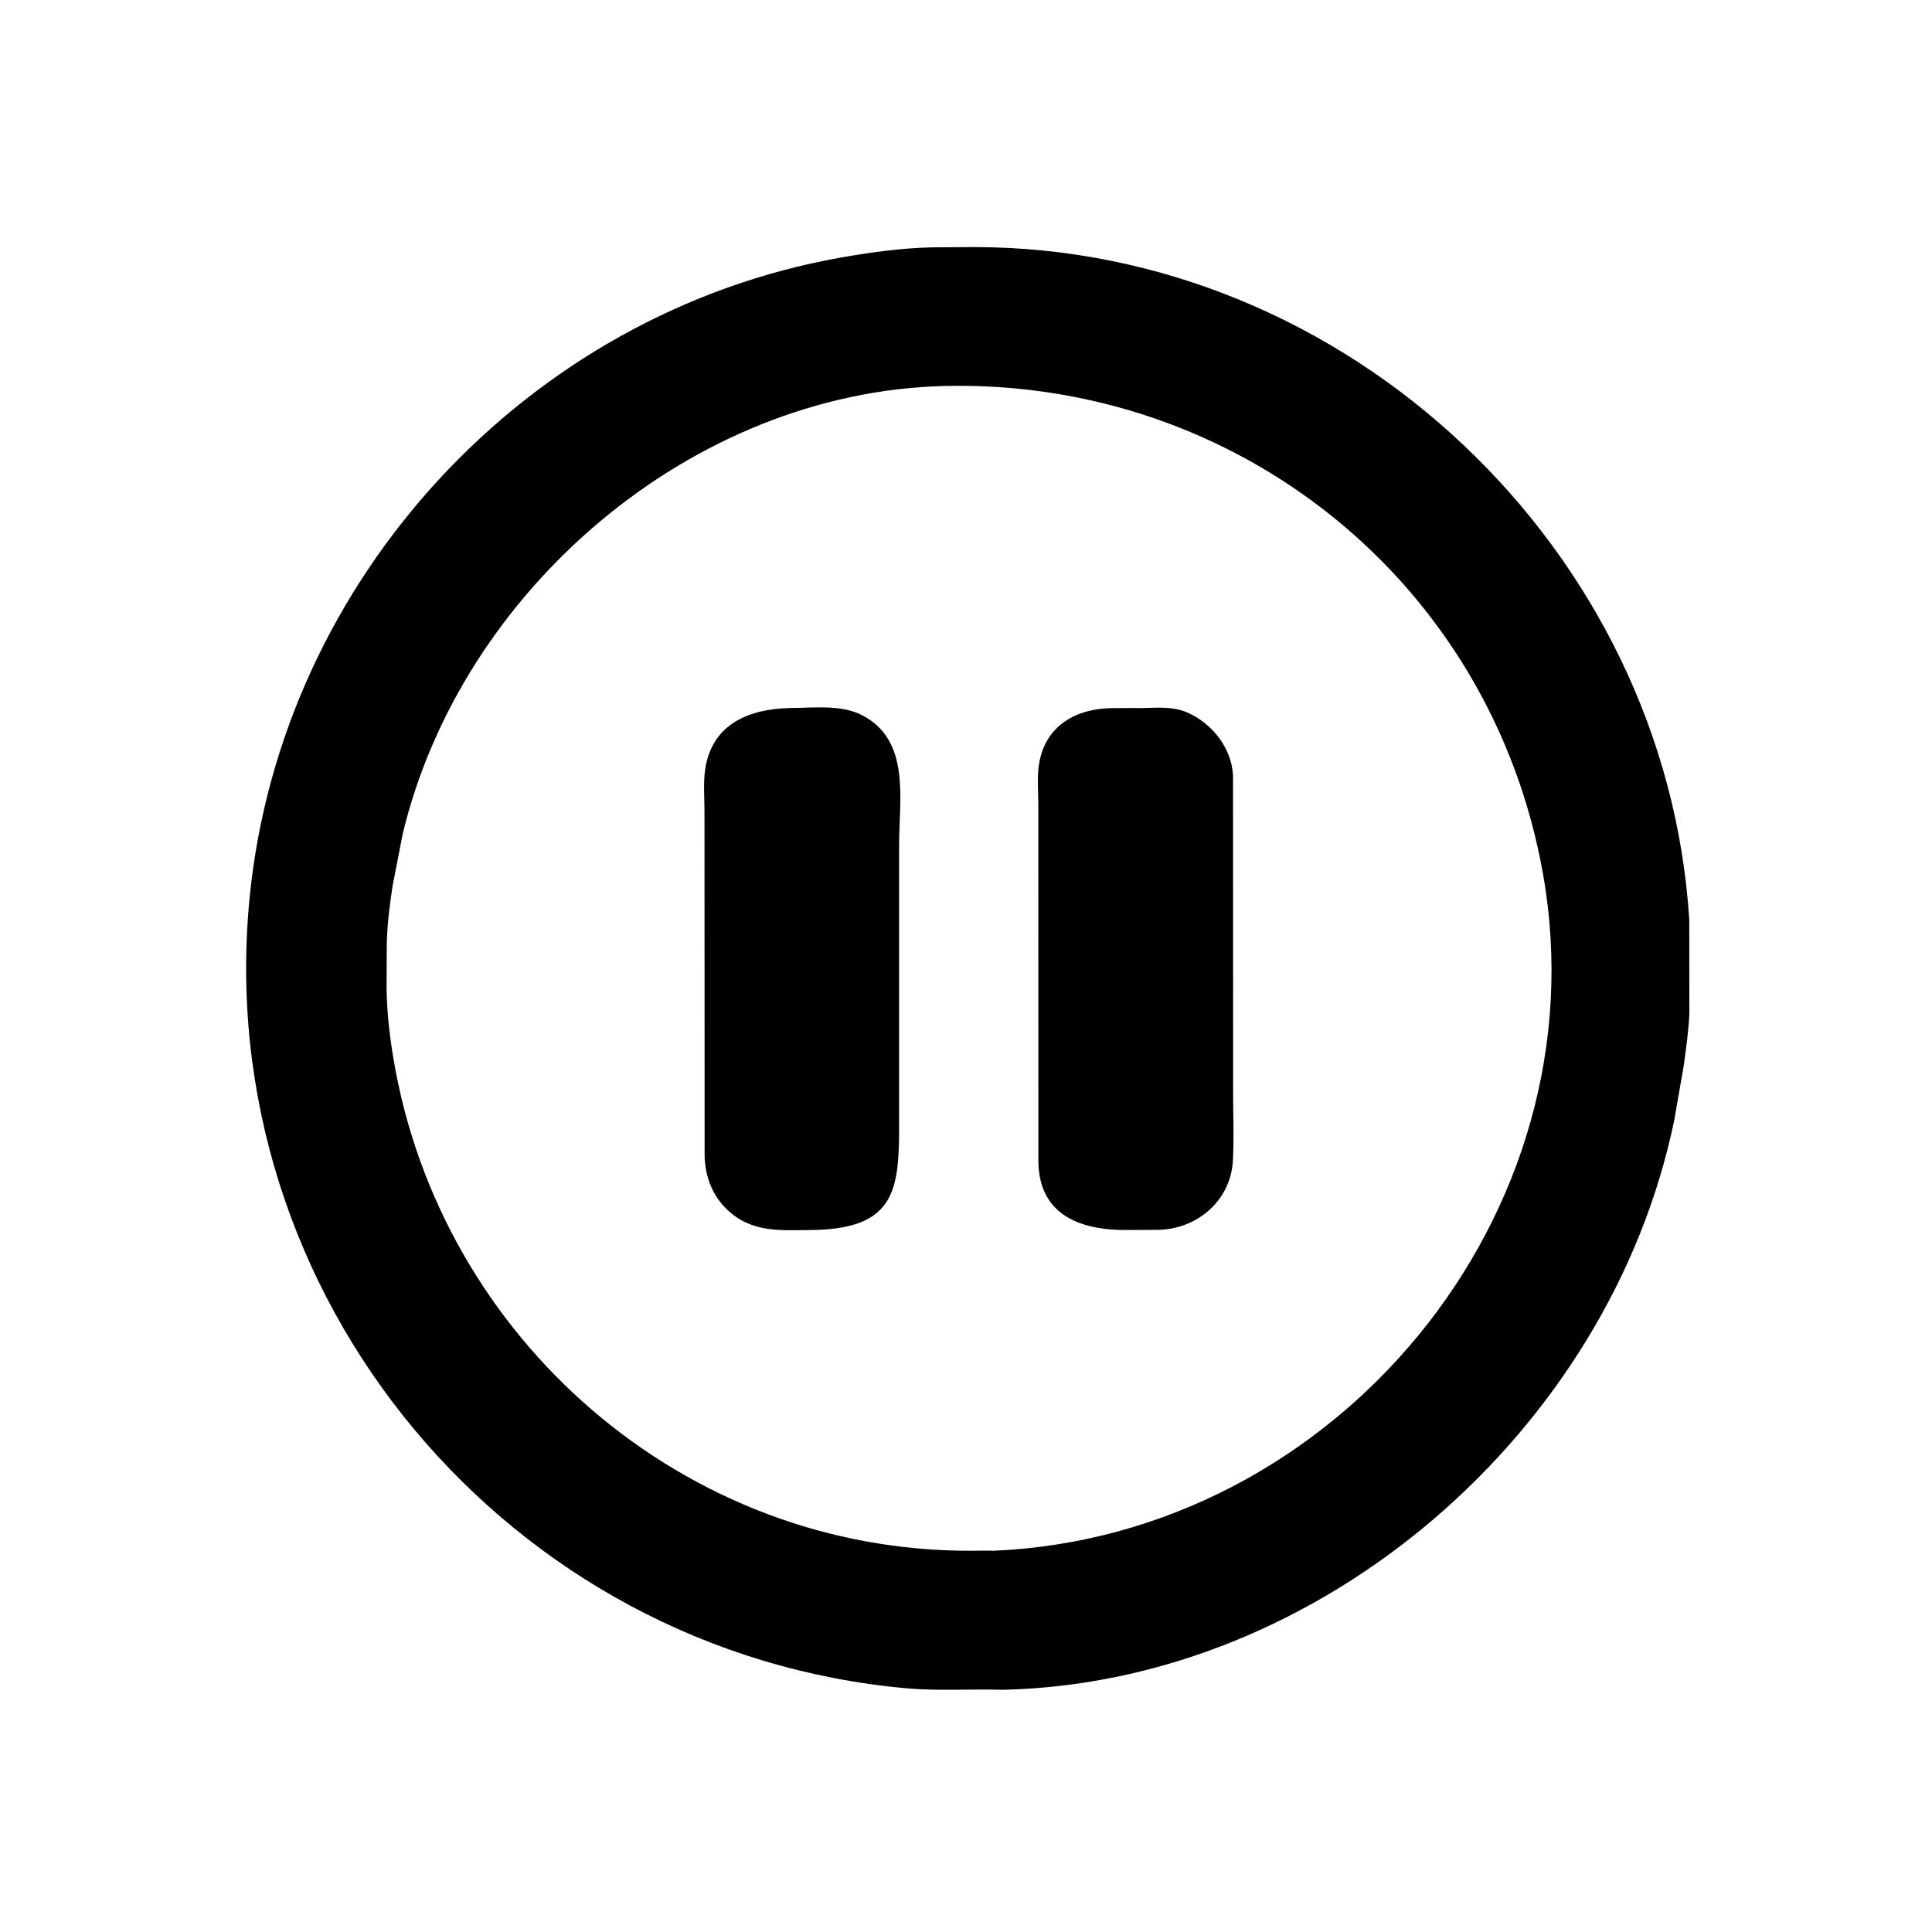
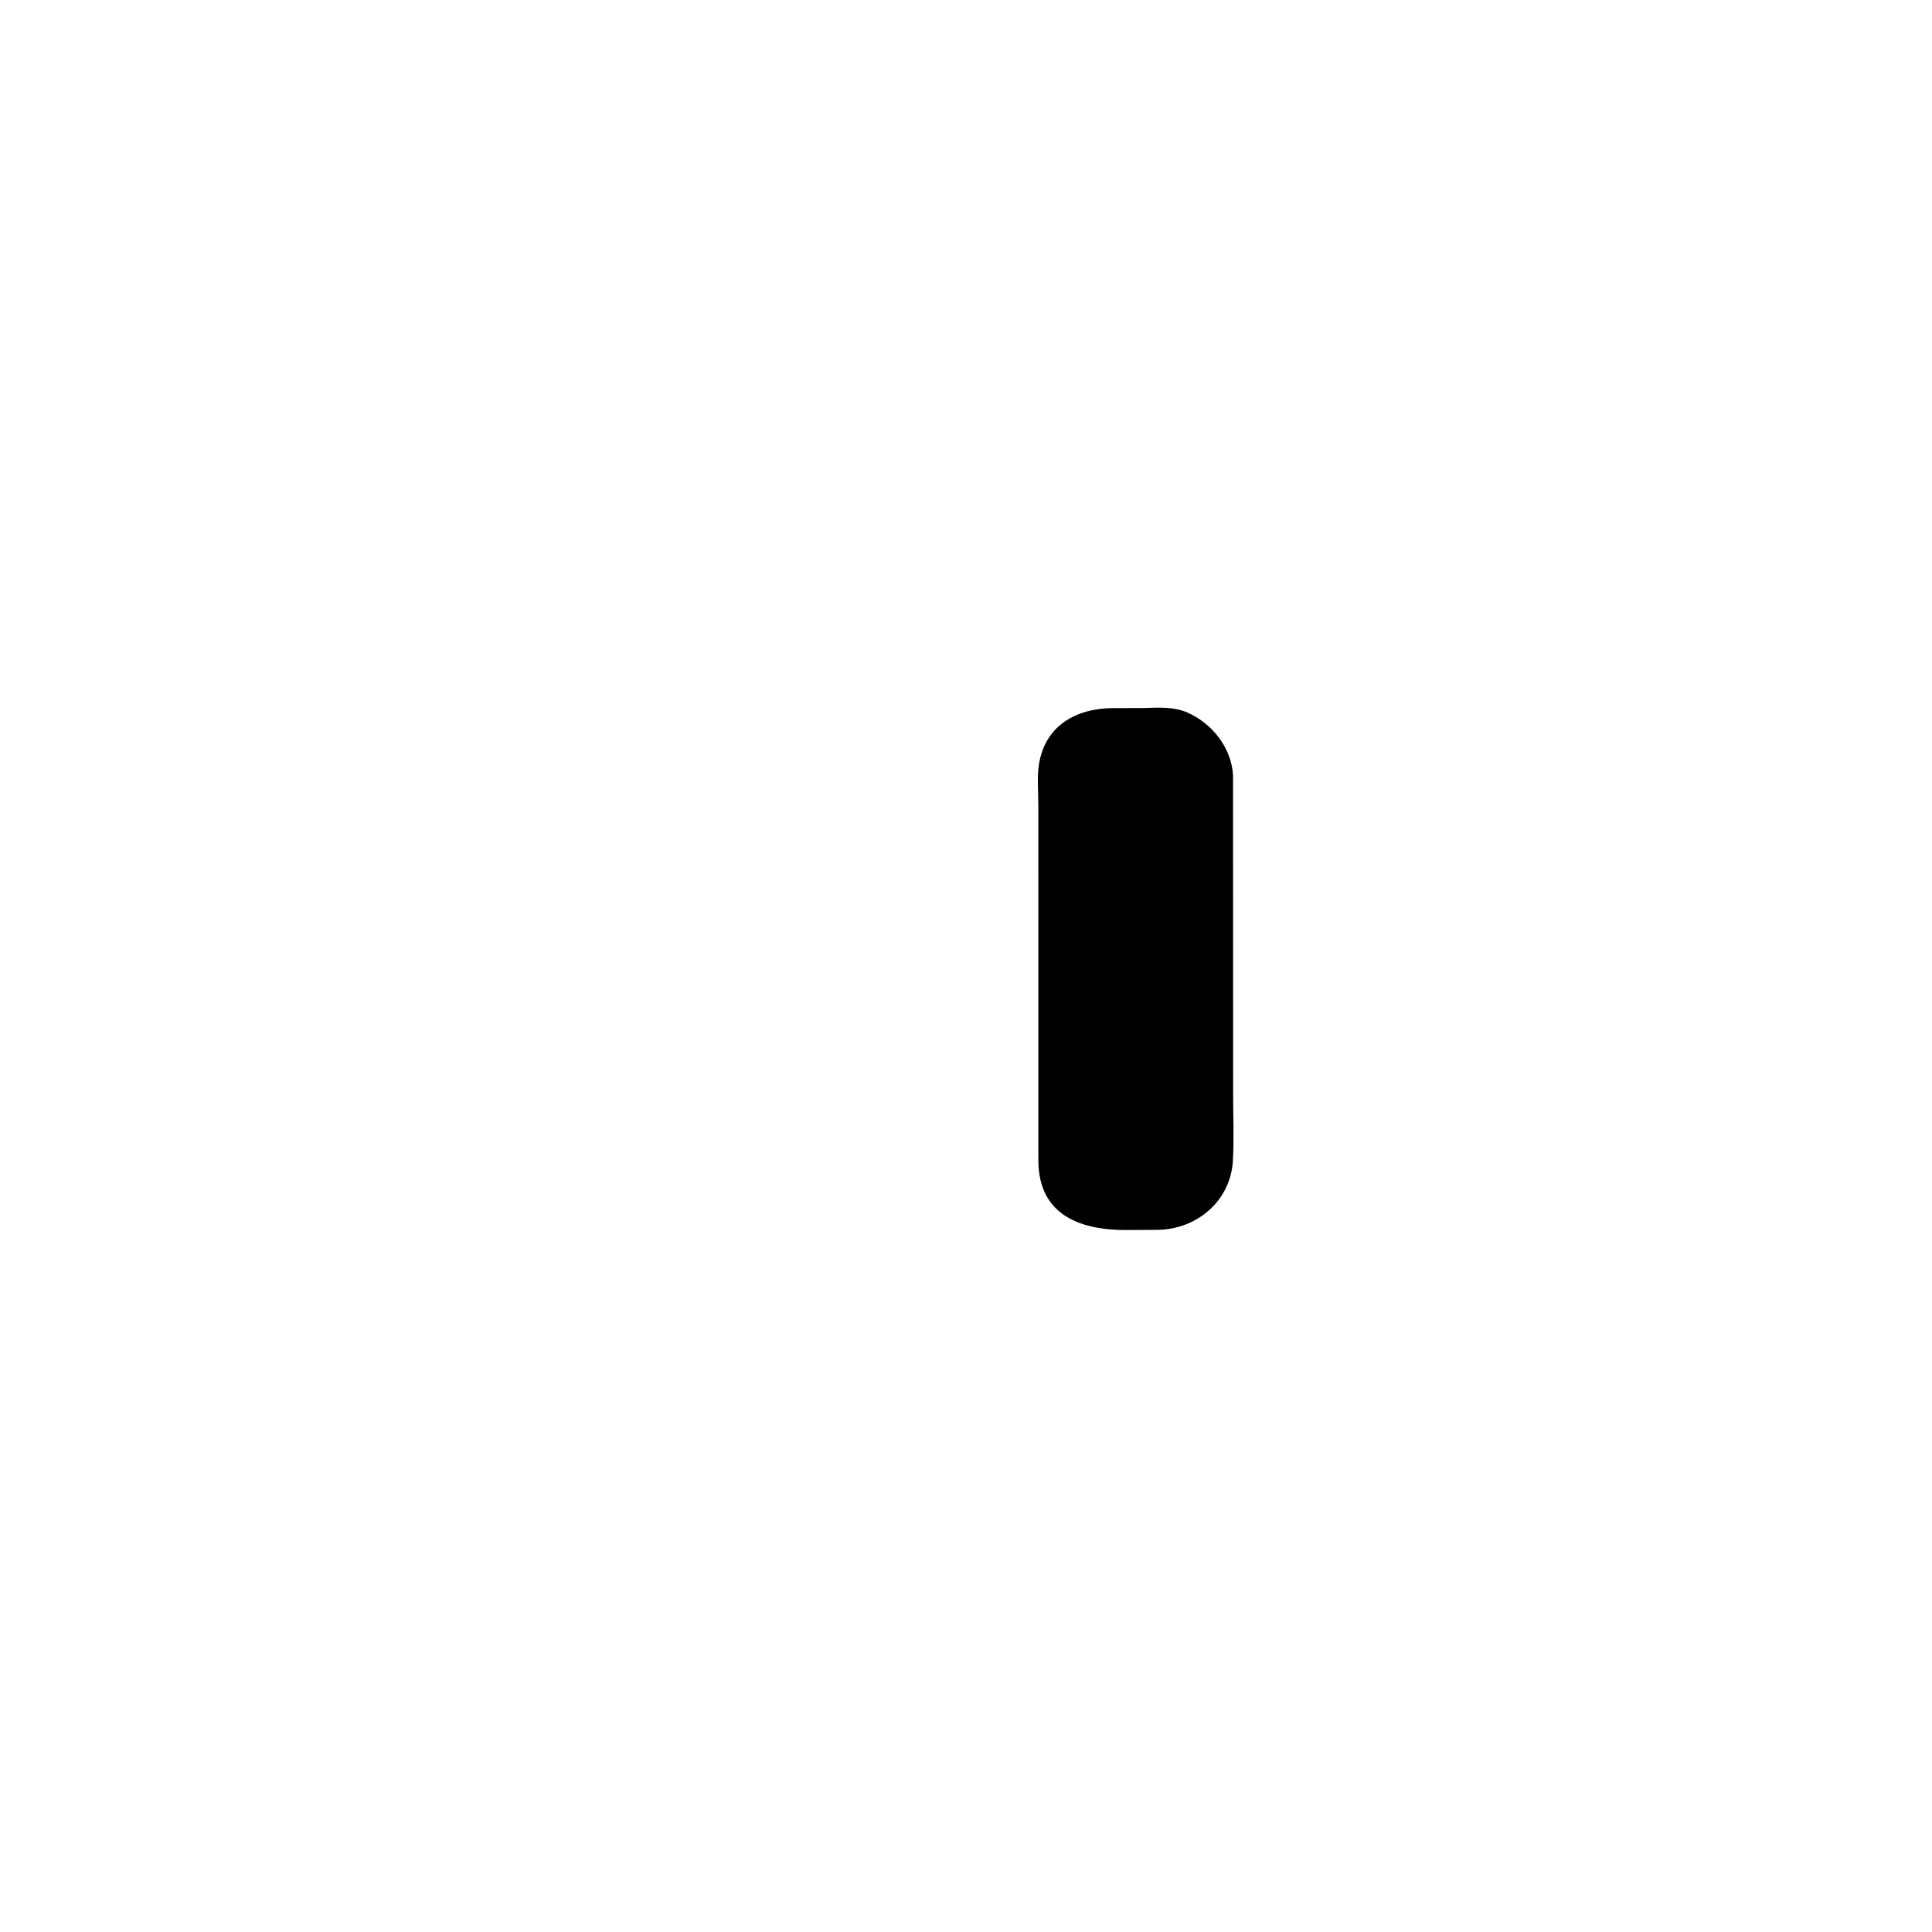
<svg xmlns="http://www.w3.org/2000/svg" version="1.1" style="display: block;" viewBox="0 0 2048 2048" width="640" height="640">
-   <path transform="translate(0,0)" fill="rgb(0,0,0)" d="M 1062.75 1791.26 C 1028.88 1790.19 995.215 1792.72 961.264 1789.69 C 539.174 1751.99 221.807 1374.06 264.829 949.317 C 298.846 613.492 558.774 331.831 891.503 272.99 C 923.278 267.37 955.33 262.993 987.608 262.216 L 1032.42 261.931 C 1428.49 261.802 1766.25 582.679 1790.7 975.187 L 1790.8 1074.3 C 1790.04 1092.96 1787.23 1111.84 1784.72 1130.38 L 1774.74 1187.6 C 1706.65 1516.89 1400.75 1783.8 1062.75 1791.26 z M 1000.54 409.191 C 733.115 415.937 488.673 625.807 426.824 884.235 L 416.148 939.195 C 413.007 959.716 410.424 979.918 409.999 1000.69 L 409.775 1048.65 C 410.241 1073.79 412.976 1097.86 417.14 1122.64 C 466.972 1419.11 725.185 1645.13 1030.08 1643.86 C 1032.49 1643.85 1052.49 1643.58 1052.75 1643.88 C 1415.72 1628.68 1699.66 1286.97 1635.61 926.196 C 1580.8 617.479 1312.03 401.789 1000.8 409.161 L 1000.54 409.191 z" />
-   <path transform="translate(0,0)" fill="rgb(0,0,0)" d="M 862.517 1303.84 C 828.43 1303.98 797.504 1307.69 770.724 1282.19 C 754.984 1267.21 747.47 1246.91 746.93 1225.41 L 746.795 860.694 C 746.813 846.48 745.462 830.467 747.403 816.466 C 754.297 766.746 795.036 751.261 838.249 750.521 C 862.691 750.418 891.553 746.671 913.788 758.099 C 965.515 784.683 953.126 847.115 953.104 895.084 L 953.103 1173.38 C 953.088 1253.2 957.026 1301.93 862.517 1303.84 z" />
-   <path transform="translate(0,0)" fill="rgb(0,0,0)" d="M 1195.73 1303.86 C 1146 1304.44 1101.3 1288.57 1100.71 1231 L 1100.66 852.69 C 1100.66 838.904 1099.2 823.259 1101.42 809.746 C 1108.18 768.591 1141.4 750.883 1179.42 750.622 L 1211.82 750.529 C 1227.56 750.135 1243.72 748.826 1258.5 755.241 C 1284.78 766.644 1305.58 792.827 1307.06 822 L 1307.17 1161.24 C 1307.18 1184.04 1308.16 1207.4 1306.93 1230.15 C 1304.63 1272.98 1268.76 1303.13 1227.31 1303.68 L 1195.73 1303.86 z" />
+   <path transform="translate(0,0)" fill="rgb(0,0,0)" d="M 1195.73 1303.86 C 1146 1304.44 1101.3 1288.57 1100.71 1231 L 1100.66 852.69 C 1100.66 838.904 1099.2 823.259 1101.42 809.746 C 1108.18 768.591 1141.4 750.883 1179.42 750.622 L 1211.82 750.529 C 1227.56 750.135 1243.72 748.826 1258.5 755.241 C 1284.78 766.644 1305.58 792.827 1307.06 822 L 1307.17 1161.24 C 1307.18 1184.04 1308.16 1207.4 1306.93 1230.15 C 1304.63 1272.98 1268.76 1303.13 1227.31 1303.68 z" />
</svg>